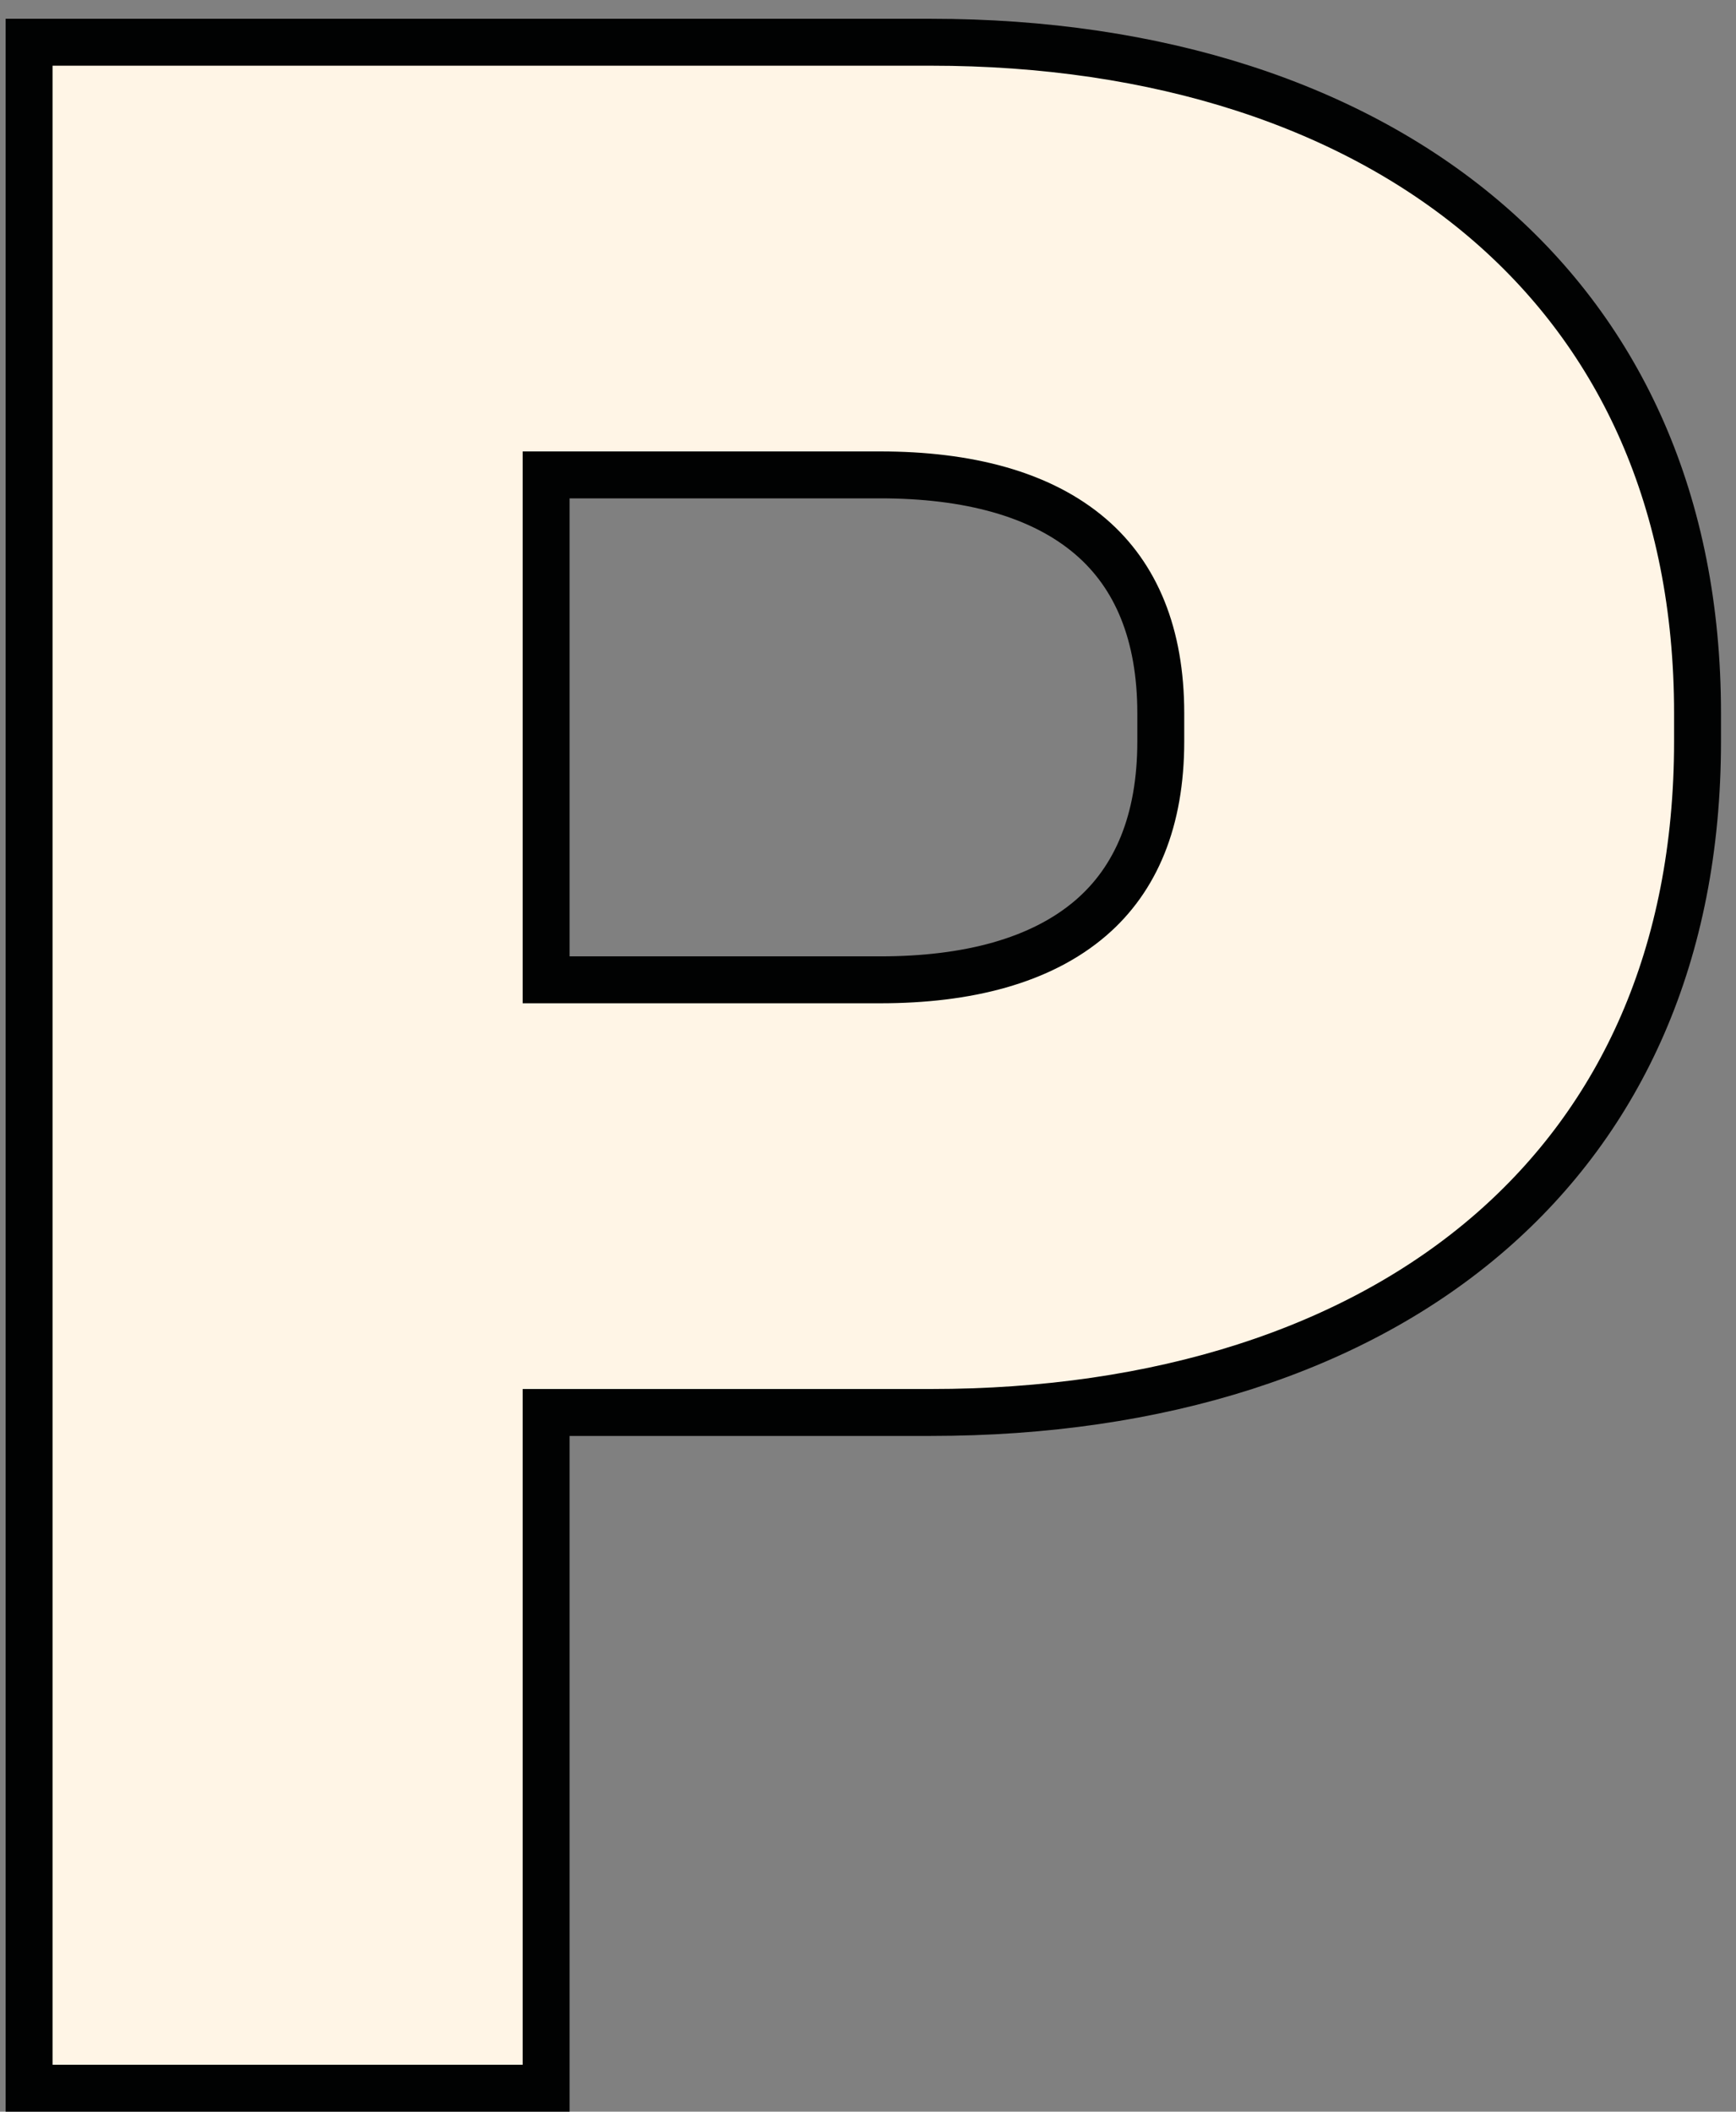
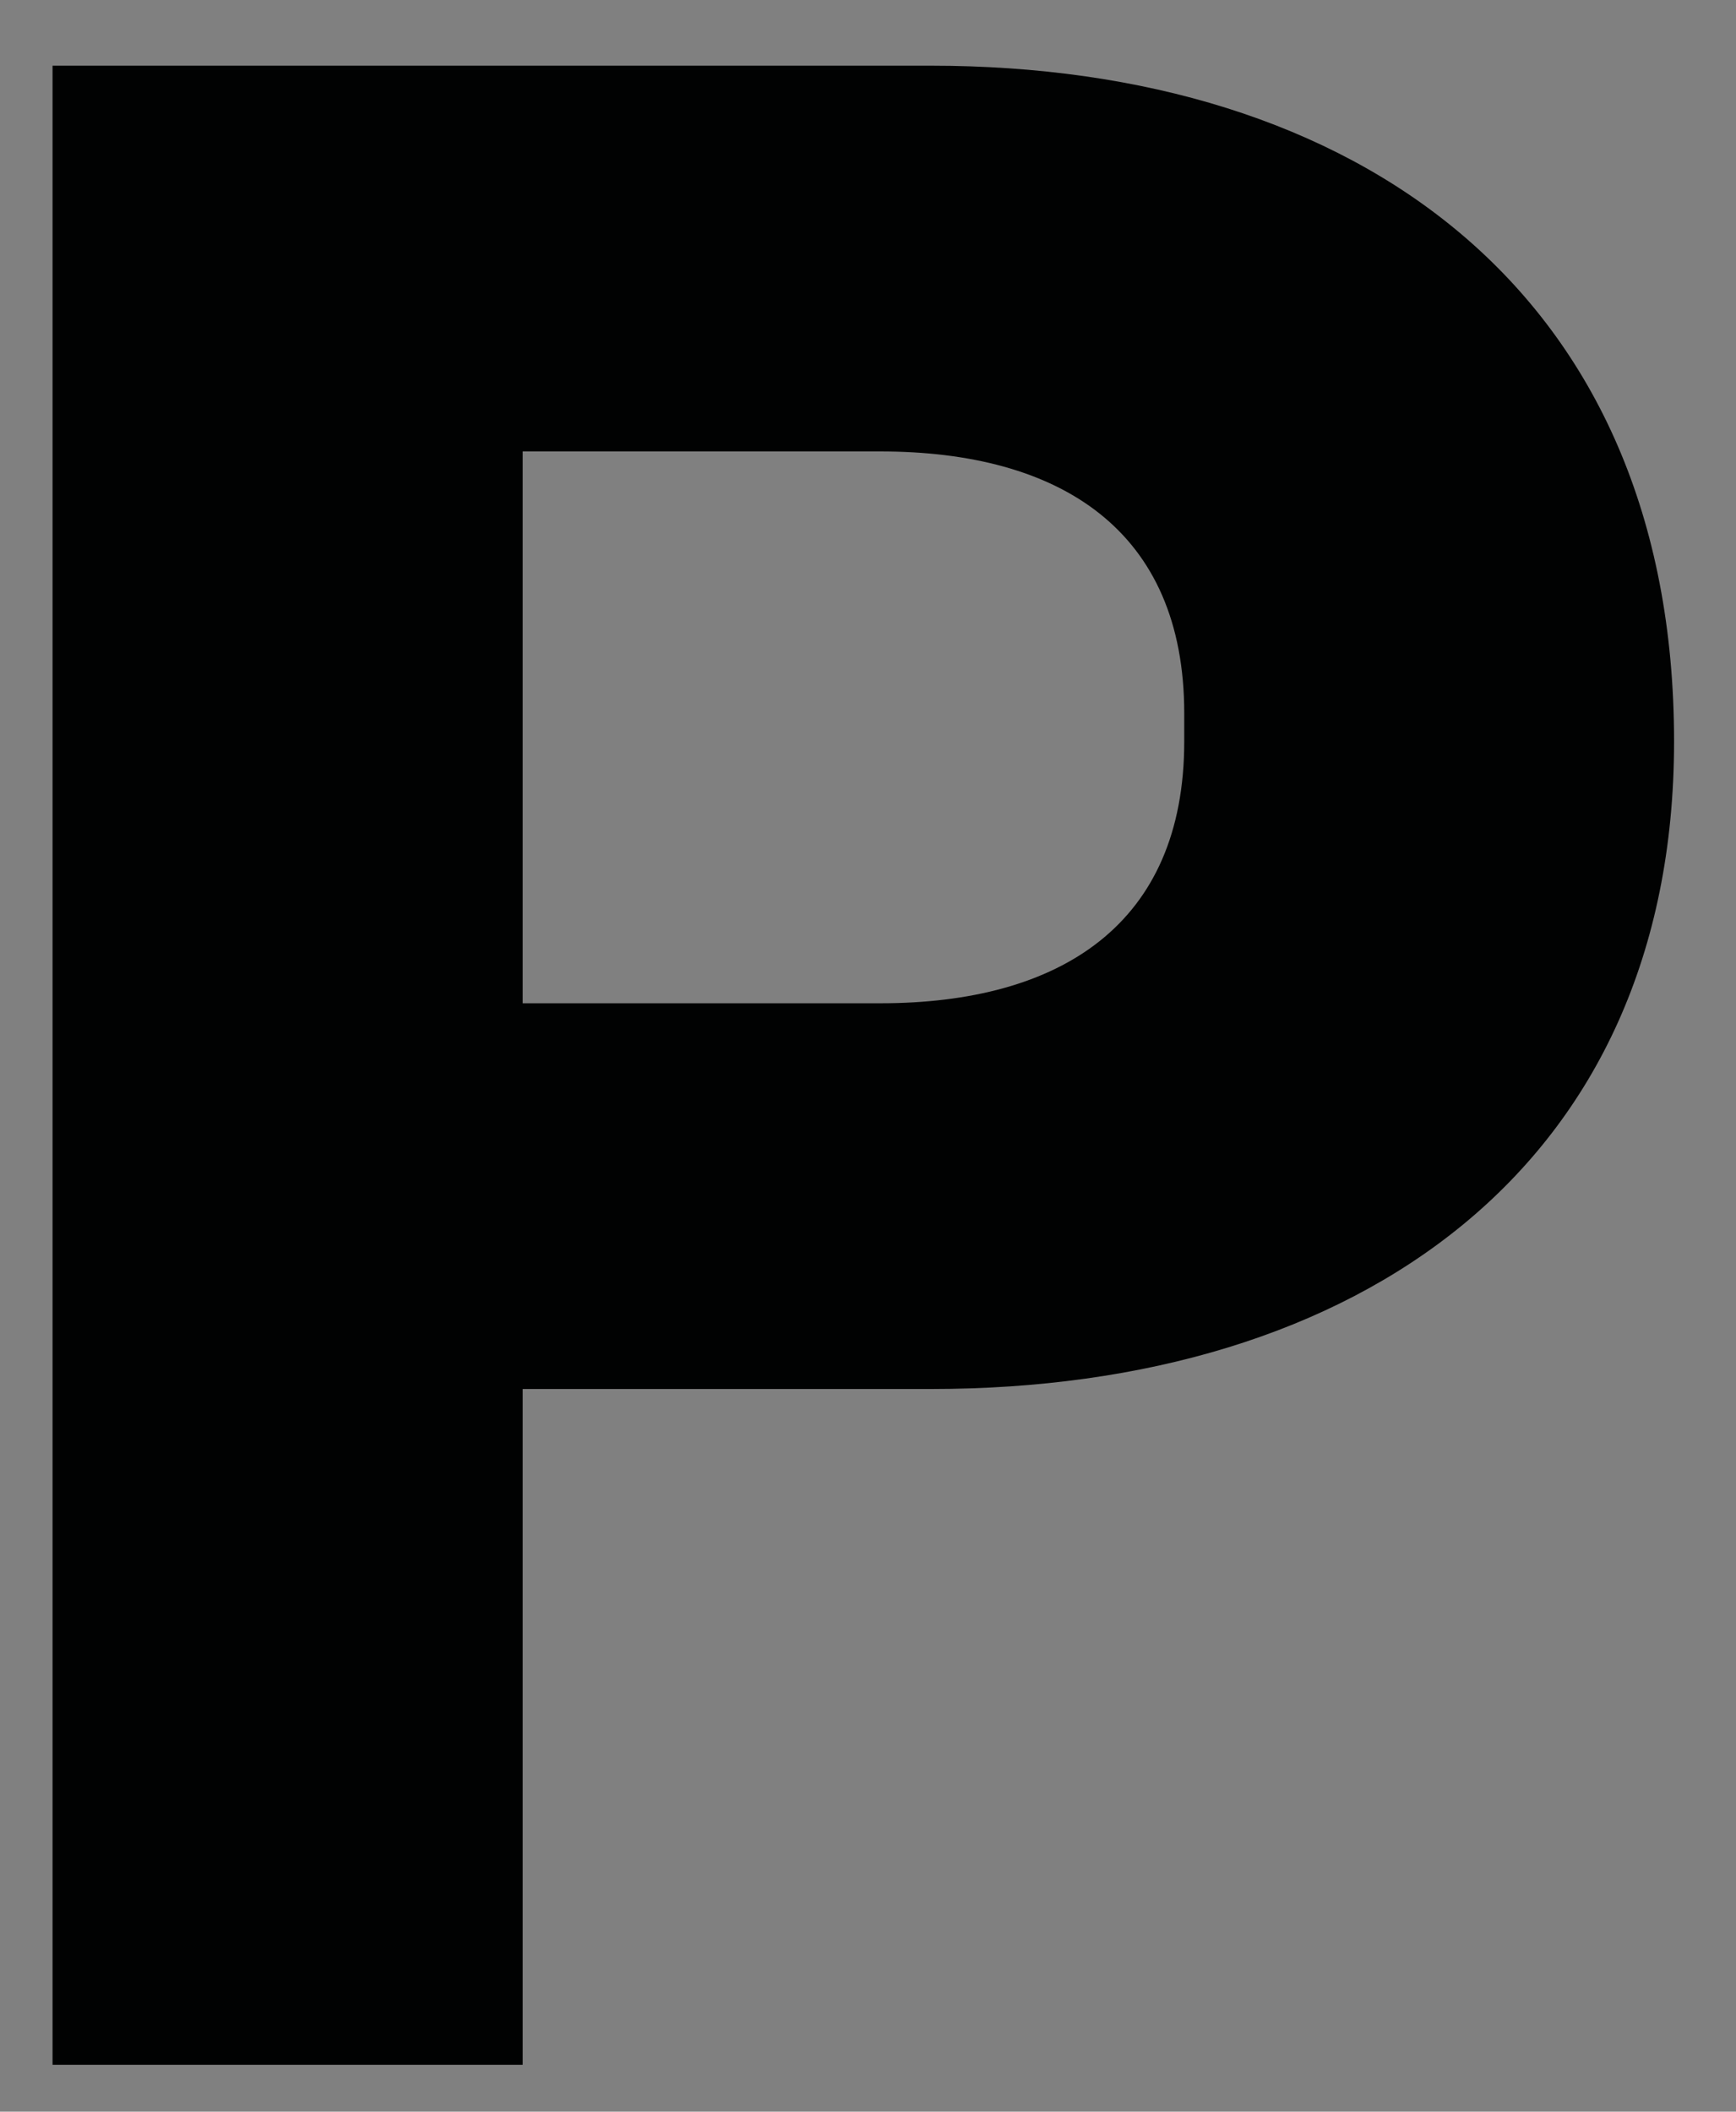
<svg xmlns="http://www.w3.org/2000/svg" xmlns:xlink="http://www.w3.org/1999/xlink" width="74px" height="90px" viewBox="0 0 74 90" version="1.1">
  <rect x="0" y="0" width="74" height="90" fill="#808080" stroke="none" />
  <title>Shape</title>
  <defs>
-     <path d="M26.28,114 L26.28,85.2 L43.68,85.2 C61.92,85.2 75.36,75.72 75.36,57.6 L75.36,56.4 C75.36,38.4 61.8,28.8 43.68,28.8 L6.24,28.8 L6.24,114 L26.28,114 Z M26.28,45.24 L41.52,45.24 C49.2,45.24 54.48,48.6 54.48,56.4 L54.48,57.6 C54.48,65.4 49.2,68.76 41.52,68.76 L26.28,68.76 L26.28,45.24 Z" id="path-1" />
+     <path d="M26.28,114 L26.28,85.2 L43.68,85.2 C61.92,85.2 75.36,75.72 75.36,57.6 C75.36,38.4 61.8,28.8 43.68,28.8 L6.24,28.8 L6.24,114 L26.28,114 Z M26.28,45.24 L41.52,45.24 C49.2,45.24 54.48,48.6 54.48,56.4 L54.48,57.6 C54.48,65.4 49.2,68.76 41.52,68.76 L26.28,68.76 L26.28,45.24 Z" id="path-1" />
  </defs>
  <g id="website" stroke="none" stroke-width="1" fill="none" fill-rule="evenodd">
    <g id="01a-target-dekstop-home-v1" transform="translate(-97, -4443)">
      <g id="clientes" transform="translate(0, 2267)">
        <g id="números-/-gráfico" transform="translate(59.054, 1642.5)" fill-rule="nonzero">
          <g id="tamanhos" transform="translate(0, 469)">
            <g id="p" transform="translate(30.946, 38.5)">
              <g id="Shape" transform="translate(3, 0)">
                <use fill="#010202" xlink:href="#path-1" />
-                 <path stroke="#010202" stroke-width="2" d="M43.68,27.8 C53.31,27.8 61.672,30.465 67.519,35.559 C73.045,40.373 76.36,47.359 76.36,56.4 L76.36,57.6 C76.36,66.701 73.072,73.688 67.562,78.488 C61.733,83.566 53.374,86.2 43.68,86.2 L27.28,86.2 L27.28,115 L5.24,115 L5.24,27.8 L43.68,27.8 Z M41.52,46.24 L27.28,46.24 L27.28,67.76 L41.52,67.76 C45.233,67.76 48.367,66.958 50.503,65.119 C52.42,63.468 53.48,60.982 53.48,57.6 L53.48,56.4 C53.48,53.018 52.42,50.532 50.503,48.881 C48.367,47.042 45.233,46.24 41.52,46.24 Z" fill="#FFF5E6" fill-rule="evenodd" />
              </g>
            </g>
          </g>
        </g>
      </g>
    </g>
  </g>
</svg>